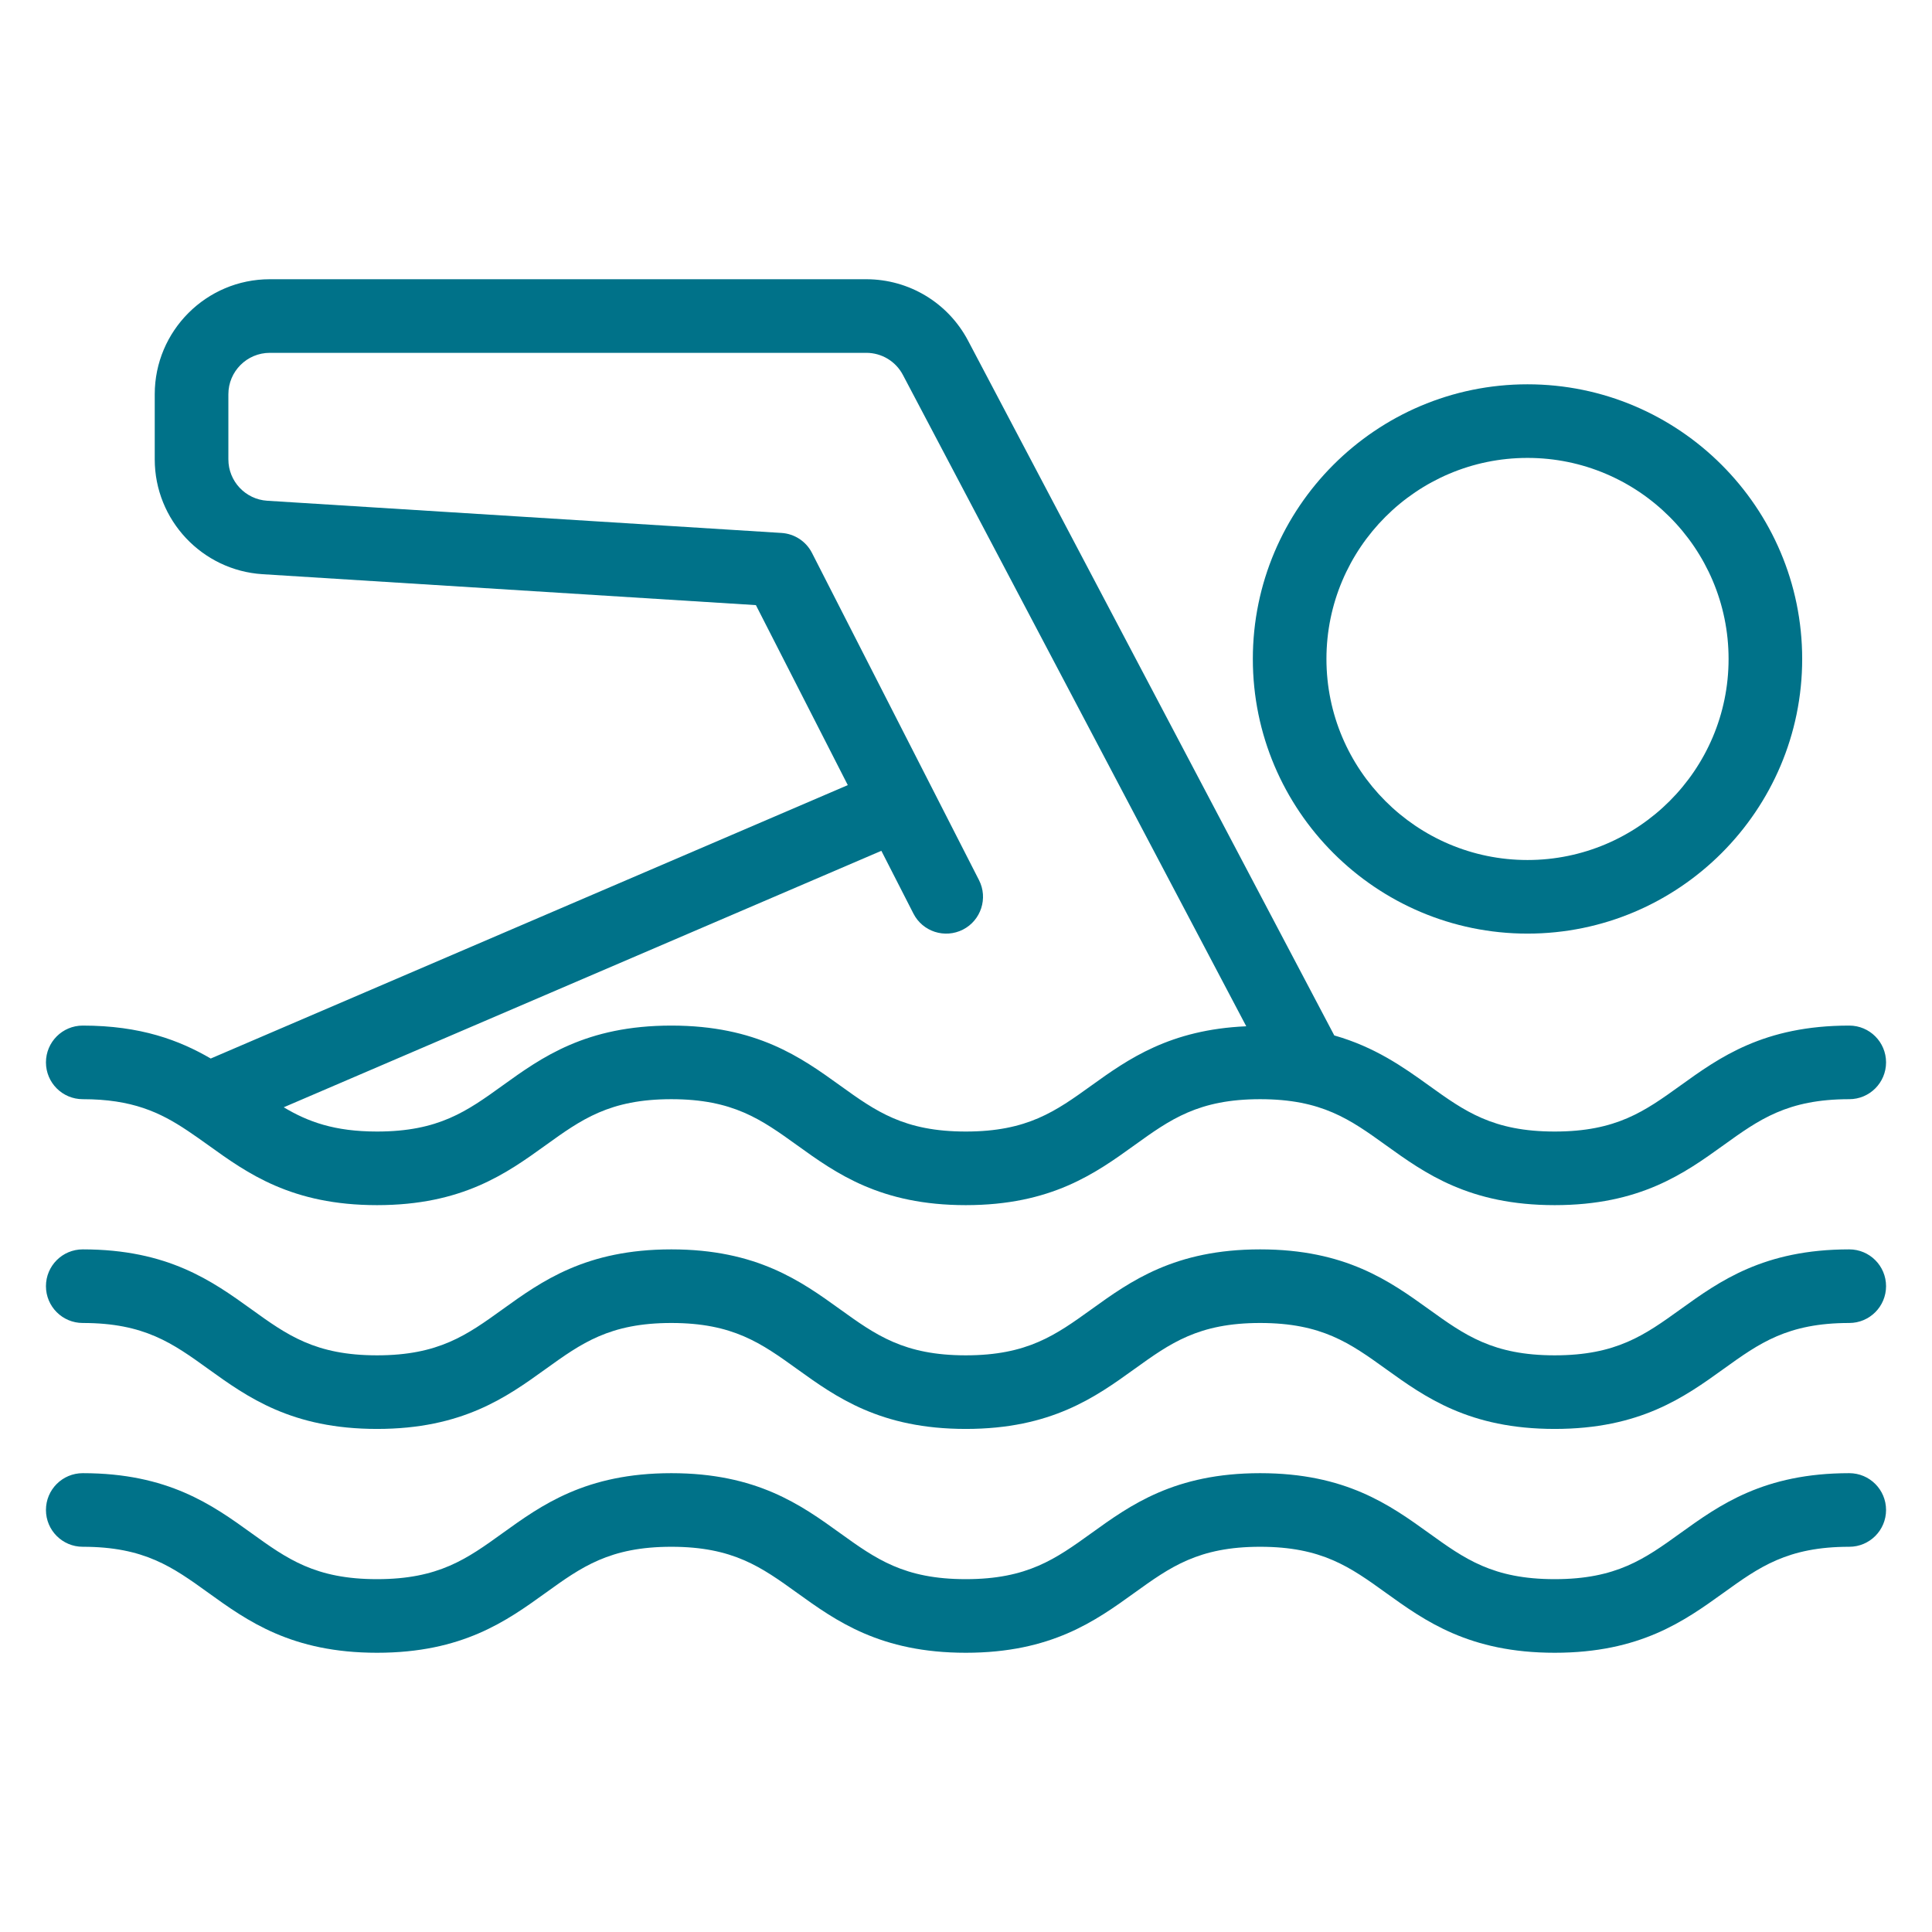
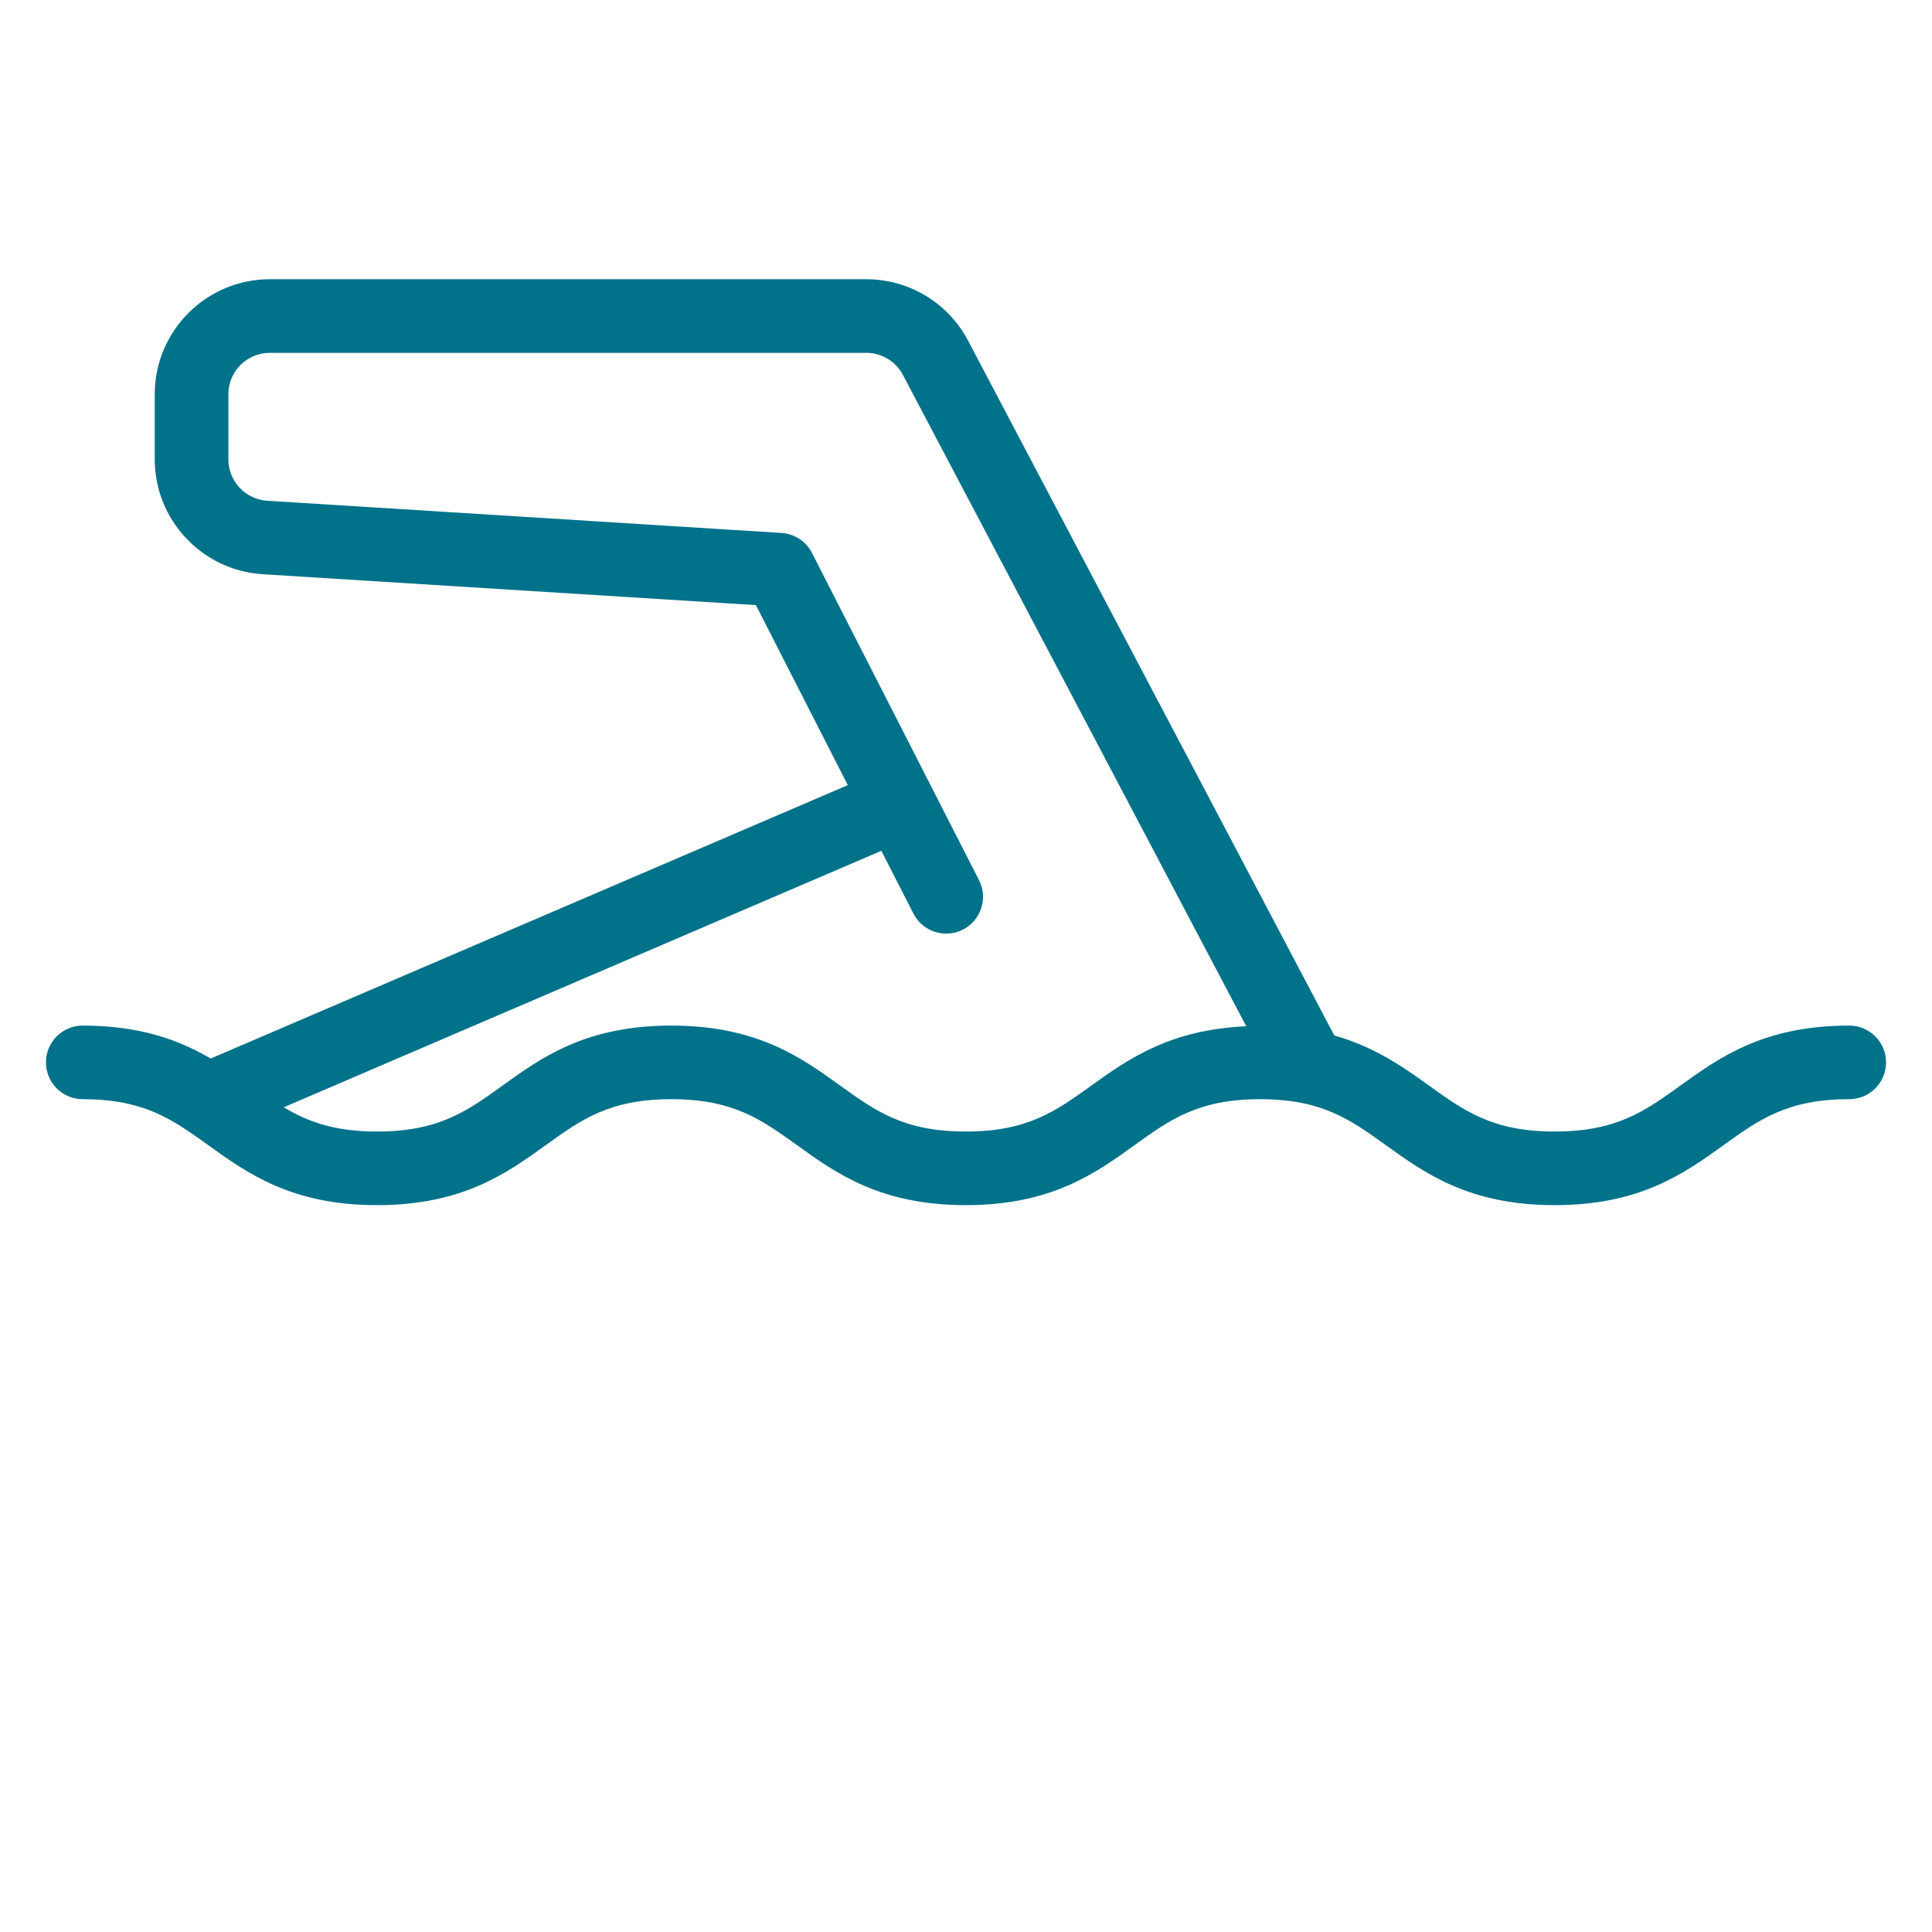
<svg xmlns="http://www.w3.org/2000/svg" width="512" height="512" viewBox="0 0 512 512" fill="none">
-   <path d="M490.072 271.79C467.416 271.79 455.693 280.226 445.345 287.668C435.865 294.485 428.384 299.869 412.009 299.869C395.634 299.869 388.153 294.485 378.673 287.668C371.856 282.762 364.356 277.466 353.599 274.404L256.537 90.258C251.241 80.232 240.903 74 229.56 74H71.494C54.68 74 41.007 87.674 41.007 104.478V121.741C41.007 137.804 53.559 151.165 69.592 152.17L200.321 160.362L224.674 208.064L55.85 280.519C47.57 275.701 37.291 271.79 21.93 271.79C16.536 271.79 12.177 276.159 12.177 281.543C12.177 286.927 16.536 291.296 21.93 291.296C35.008 291.296 42.411 294.768 49.687 299.635L49.774 299.693C51.569 300.893 53.354 302.161 55.217 303.497C65.564 310.938 77.278 319.375 99.914 319.375C122.551 319.375 134.264 310.938 144.602 303.497C154.082 296.68 161.553 291.296 177.909 291.296C194.274 291.296 201.755 296.68 211.235 303.497C221.573 310.938 233.296 319.375 255.942 319.375C278.589 319.375 290.302 310.938 300.64 303.497C310.12 296.68 317.591 291.296 333.946 291.296C350.322 291.296 357.802 296.68 367.282 303.497C377.63 310.938 389.353 319.375 412.009 319.375C434.665 319.375 446.388 310.938 456.736 303.497C466.216 296.68 473.697 291.296 490.072 291.296C495.465 291.296 499.825 286.927 499.825 281.543C499.825 276.159 495.465 271.79 490.072 271.79ZM289.249 287.668C279.769 294.485 272.298 299.869 255.942 299.869C239.577 299.869 232.106 294.485 222.626 287.668C212.288 280.226 200.565 271.79 177.909 271.79C155.262 271.79 143.549 280.226 133.201 287.668C123.741 294.485 116.26 299.869 99.914 299.869C88.63 299.869 81.589 297.274 75.191 293.442L233.569 225.473L242.064 242.102C244.502 246.891 250.364 248.802 255.191 246.354C259.98 243.906 261.892 238.025 259.444 233.237L215.185 146.533C213.624 143.461 210.542 141.451 207.109 141.237L70.821 132.703C65.048 132.342 60.522 127.534 60.522 121.741V104.478C60.522 98.421 65.447 93.506 71.504 93.506H229.57C233.657 93.506 237.382 95.749 239.284 99.367L330.27 271.975C310.071 272.853 298.992 280.655 289.249 287.668Z" fill="#007289" />
-   <path d="M490.072 331.098C467.416 331.098 455.693 339.534 445.345 346.976C435.865 353.793 428.384 359.177 412.009 359.177C395.634 359.177 388.153 353.793 378.673 346.976C368.326 339.534 356.603 331.098 333.946 331.098C311.3 331.098 299.587 339.534 289.249 346.976C279.769 353.793 272.298 359.177 255.942 359.177C239.577 359.177 232.106 353.793 222.626 346.976C212.288 339.534 200.565 331.098 177.909 331.098C155.262 331.098 143.549 339.534 133.201 346.976C123.741 353.793 116.26 359.177 99.914 359.177C83.559 359.177 76.088 353.793 66.627 346.976C56.28 339.534 44.566 331.098 21.93 331.098C16.536 331.098 12.177 335.467 12.177 340.851C12.177 346.234 16.536 350.604 21.93 350.604C38.285 350.604 45.756 355.987 55.217 362.805C65.564 370.246 77.278 378.682 99.914 378.682C122.551 378.682 134.264 370.246 144.602 362.805C154.082 355.987 161.553 350.604 177.909 350.604C194.274 350.604 201.755 355.987 211.235 362.805C221.573 370.246 233.296 378.682 255.942 378.682C278.589 378.682 290.302 370.246 300.64 362.805C310.12 355.987 317.591 350.604 333.946 350.604C350.322 350.604 357.802 355.987 367.282 362.805C377.63 370.246 389.353 378.682 412.009 378.682C434.665 378.682 446.388 370.246 456.736 362.805C466.216 355.987 473.697 350.604 490.072 350.604C495.465 350.604 499.825 346.234 499.825 340.851C499.825 335.467 495.465 331.098 490.072 331.098Z" fill="#007289" />
-   <path d="M490.072 390.406C467.416 390.406 455.693 398.842 445.345 406.283C435.865 413.11 428.384 418.494 412.009 418.494C395.634 418.494 388.153 413.11 378.673 406.283C368.326 398.842 356.603 390.406 333.946 390.406C311.3 390.406 299.587 398.842 289.249 406.293C279.769 413.11 272.298 418.494 255.942 418.494C239.577 418.494 232.106 413.11 222.626 406.293C212.288 398.842 200.565 390.406 177.909 390.406C155.262 390.406 143.549 398.842 133.201 406.293C123.741 413.11 116.26 418.494 99.914 418.494C83.559 418.494 76.088 413.11 66.627 406.293C56.28 398.842 44.566 390.406 21.93 390.406C16.536 390.406 12.177 394.775 12.177 400.158C12.177 405.542 16.536 409.911 21.93 409.911C38.285 409.911 45.756 415.295 55.217 422.112C65.564 429.564 77.278 438 99.914 438C122.551 438 134.264 429.564 144.602 422.122C154.082 415.295 161.553 409.911 177.909 409.911C194.274 409.911 201.755 415.295 211.235 422.122C221.573 429.564 233.296 438 255.942 438C278.589 438 290.302 429.564 300.64 422.112C310.12 415.295 317.591 409.911 333.946 409.911C350.322 409.911 357.802 415.295 367.282 422.122C377.63 429.564 389.353 438 412.009 438C434.665 438 446.388 429.564 456.736 422.122C466.216 415.295 473.697 409.911 490.072 409.911C495.465 409.911 499.825 405.542 499.825 400.158C499.825 394.775 495.465 390.406 490.072 390.406Z" fill="#007289" />
-   <path d="M332.015 174.631C332.015 214.764 364.668 247.417 404.801 247.417C444.934 247.417 477.597 214.764 477.597 174.631C477.597 134.498 444.934 101.845 404.801 101.845C364.668 101.845 332.015 134.498 332.015 174.631ZM458.091 174.631C458.091 204.017 434.187 227.911 404.801 227.911C375.415 227.911 351.521 204.007 351.521 174.631C351.521 145.255 375.415 121.351 404.801 121.351C434.187 121.351 458.091 145.255 458.091 174.631Z" fill="#007289" />
+   <path d="M490.072 271.79C467.416 271.79 455.693 280.226 445.345 287.668C435.865 294.485 428.384 299.869 412.009 299.869C395.634 299.869 388.153 294.485 378.673 287.668C371.856 282.762 364.356 277.466 353.599 274.404L256.537 90.258C251.241 80.232 240.903 74 229.56 74H71.494C54.68 74 41.007 87.674 41.007 104.478V121.741C41.007 137.804 53.559 151.165 69.592 152.17L200.321 160.362L224.674 208.064L55.85 280.519C47.57 275.701 37.291 271.79 21.93 271.79C16.536 271.79 12.177 276.159 12.177 281.543C12.177 286.927 16.536 291.296 21.93 291.296C35.008 291.296 42.411 294.768 49.687 299.635C51.569 300.893 53.354 302.161 55.217 303.497C65.564 310.938 77.278 319.375 99.914 319.375C122.551 319.375 134.264 310.938 144.602 303.497C154.082 296.68 161.553 291.296 177.909 291.296C194.274 291.296 201.755 296.68 211.235 303.497C221.573 310.938 233.296 319.375 255.942 319.375C278.589 319.375 290.302 310.938 300.64 303.497C310.12 296.68 317.591 291.296 333.946 291.296C350.322 291.296 357.802 296.68 367.282 303.497C377.63 310.938 389.353 319.375 412.009 319.375C434.665 319.375 446.388 310.938 456.736 303.497C466.216 296.68 473.697 291.296 490.072 291.296C495.465 291.296 499.825 286.927 499.825 281.543C499.825 276.159 495.465 271.79 490.072 271.79ZM289.249 287.668C279.769 294.485 272.298 299.869 255.942 299.869C239.577 299.869 232.106 294.485 222.626 287.668C212.288 280.226 200.565 271.79 177.909 271.79C155.262 271.79 143.549 280.226 133.201 287.668C123.741 294.485 116.26 299.869 99.914 299.869C88.63 299.869 81.589 297.274 75.191 293.442L233.569 225.473L242.064 242.102C244.502 246.891 250.364 248.802 255.191 246.354C259.98 243.906 261.892 238.025 259.444 233.237L215.185 146.533C213.624 143.461 210.542 141.451 207.109 141.237L70.821 132.703C65.048 132.342 60.522 127.534 60.522 121.741V104.478C60.522 98.421 65.447 93.506 71.504 93.506H229.57C233.657 93.506 237.382 95.749 239.284 99.367L330.27 271.975C310.071 272.853 298.992 280.655 289.249 287.668Z" fill="#007289" />
</svg>